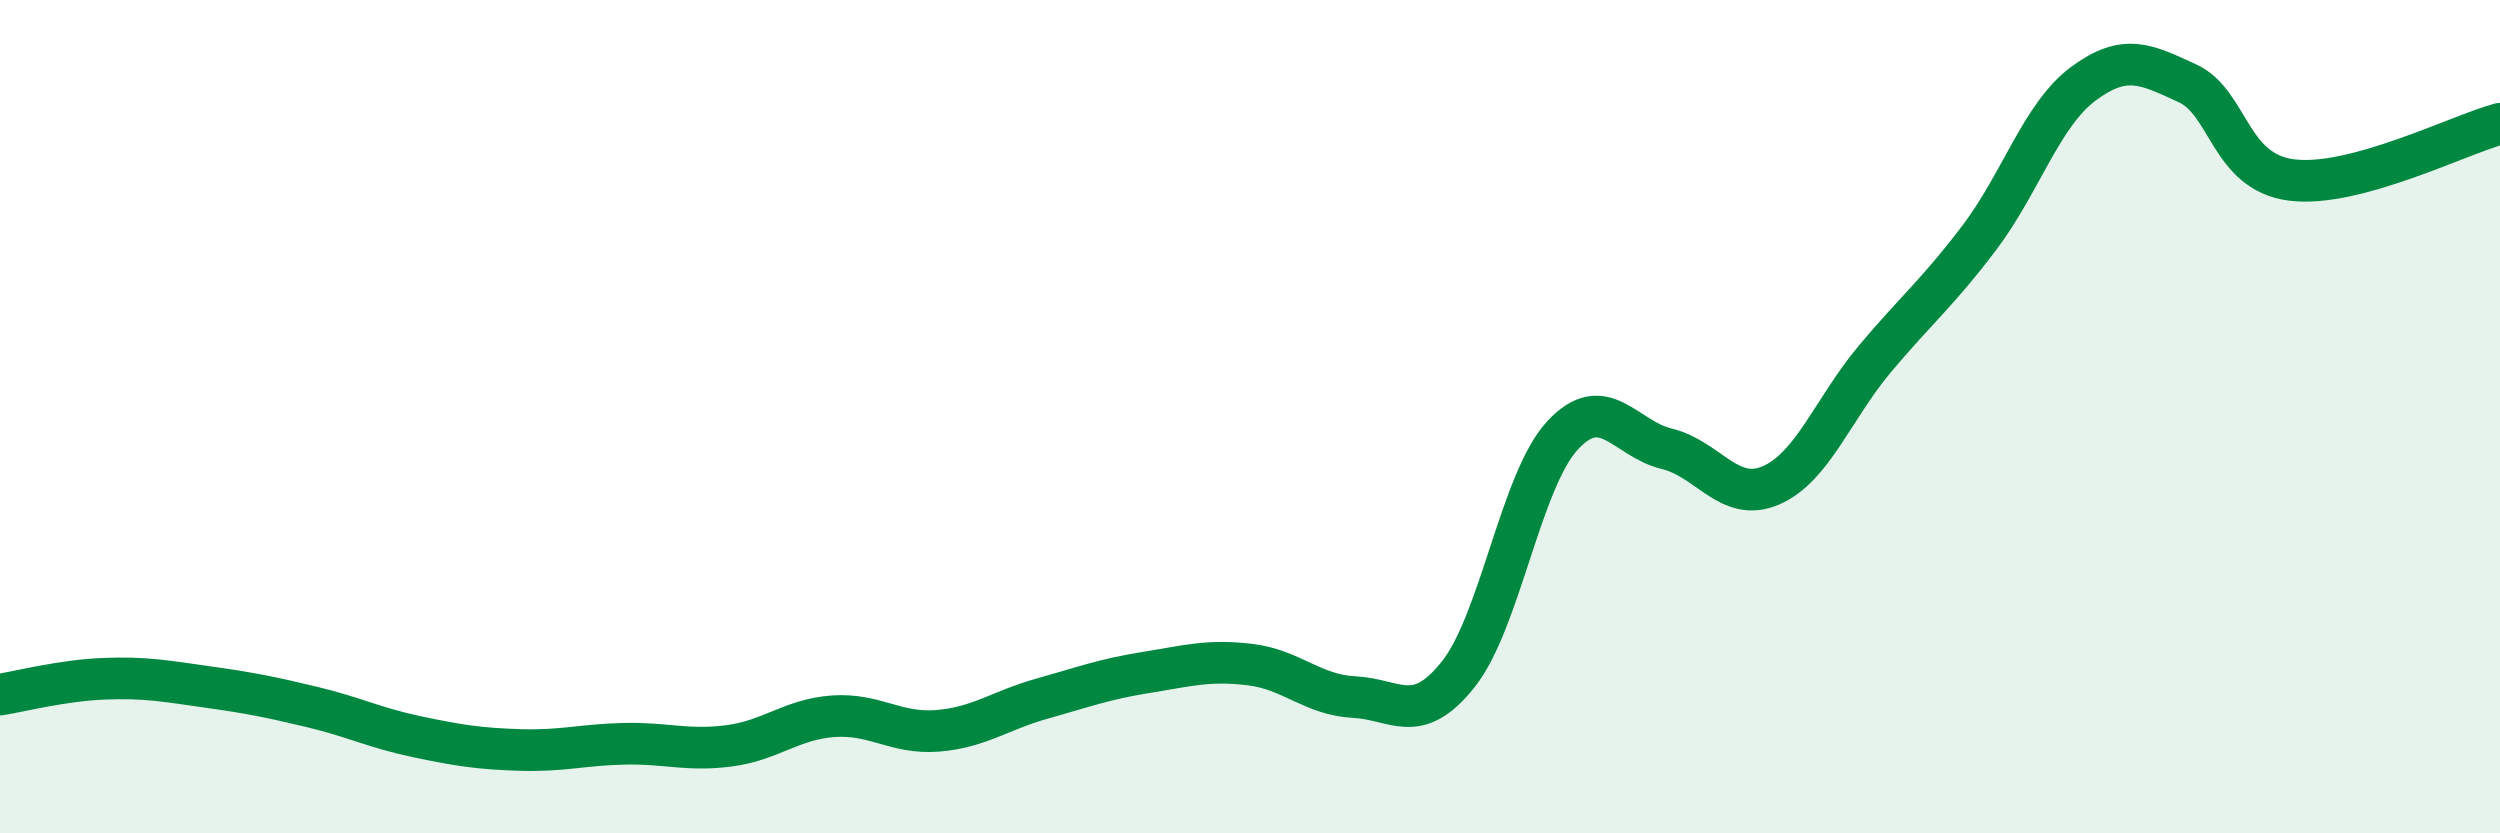
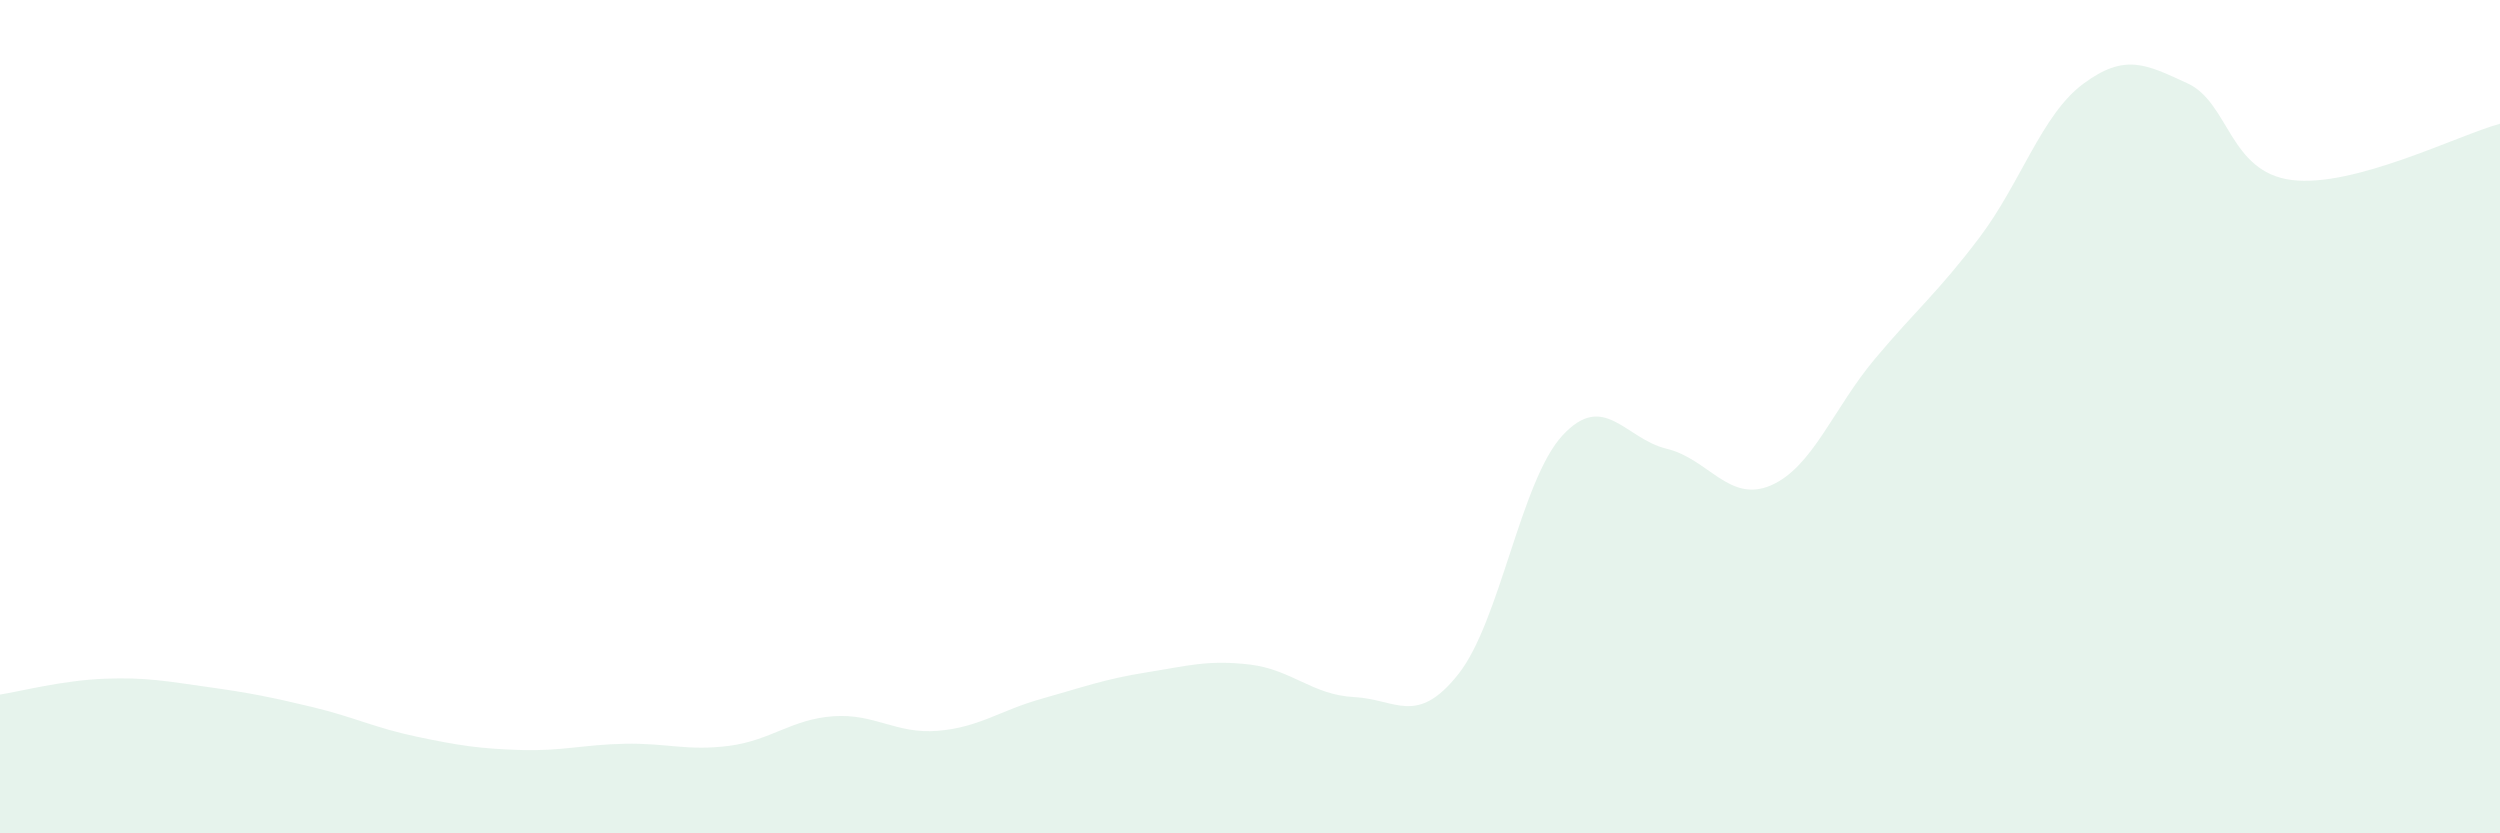
<svg xmlns="http://www.w3.org/2000/svg" width="60" height="20" viewBox="0 0 60 20">
  <path d="M 0,16.67 C 0.5,16.59 1.5,16.33 2.5,16.29 C 3.5,16.25 4,16.35 5,16.49 C 6,16.63 6.5,16.73 7.5,16.97 C 8.5,17.21 9,17.47 10,17.68 C 11,17.89 11.5,17.97 12.5,18 C 13.5,18.03 14,17.87 15,17.85 C 16,17.83 16.5,18.03 17.5,17.9 C 18.5,17.77 19,17.26 20,17.19 C 21,17.12 21.5,17.62 22.5,17.54 C 23.5,17.46 24,17.05 25,16.77 C 26,16.49 26.5,16.3 27.5,16.14 C 28.5,15.98 29,15.83 30,15.95 C 31,16.07 31.5,16.68 32.5,16.73 C 33.5,16.78 34,17.44 35,16.18 C 36,14.92 36.5,11.53 37.5,10.45 C 38.5,9.37 39,10.53 40,10.77 C 41,11.01 41.5,12.08 42.5,11.65 C 43.5,11.22 44,9.8 45,8.61 C 46,7.42 46.5,7.03 47.5,5.71 C 48.5,4.39 49,2.75 50,2.01 C 51,1.27 51.5,1.54 52.5,2 C 53.5,2.46 53.5,4.13 55,4.32 C 56.5,4.51 59,3.24 60,2.97L60 20L0 20Z" fill="#008740" opacity="0.1" stroke-linecap="round" stroke-linejoin="round" />
-   <path d="M 0,16.67 C 0.5,16.59 1.5,16.33 2.5,16.29 C 3.5,16.25 4,16.35 5,16.49 C 6,16.63 6.5,16.73 7.5,16.97 C 8.5,17.21 9,17.47 10,17.68 C 11,17.89 11.5,17.97 12.5,18 C 13.5,18.03 14,17.87 15,17.85 C 16,17.83 16.5,18.03 17.5,17.9 C 18.5,17.77 19,17.26 20,17.19 C 21,17.12 21.5,17.62 22.5,17.54 C 23.5,17.46 24,17.05 25,16.77 C 26,16.49 26.5,16.3 27.5,16.14 C 28.5,15.98 29,15.83 30,15.95 C 31,16.07 31.5,16.68 32.5,16.73 C 33.5,16.78 34,17.44 35,16.18 C 36,14.92 36.5,11.53 37.5,10.45 C 38.5,9.37 39,10.53 40,10.77 C 41,11.01 41.5,12.08 42.5,11.65 C 43.5,11.22 44,9.8 45,8.61 C 46,7.42 46.5,7.03 47.5,5.71 C 48.5,4.39 49,2.75 50,2.01 C 51,1.27 51.5,1.54 52.5,2 C 53.5,2.46 53.5,4.13 55,4.32 C 56.5,4.51 59,3.24 60,2.97" stroke="#008740" stroke-width="1" fill="none" stroke-linecap="round" stroke-linejoin="round" />
</svg>